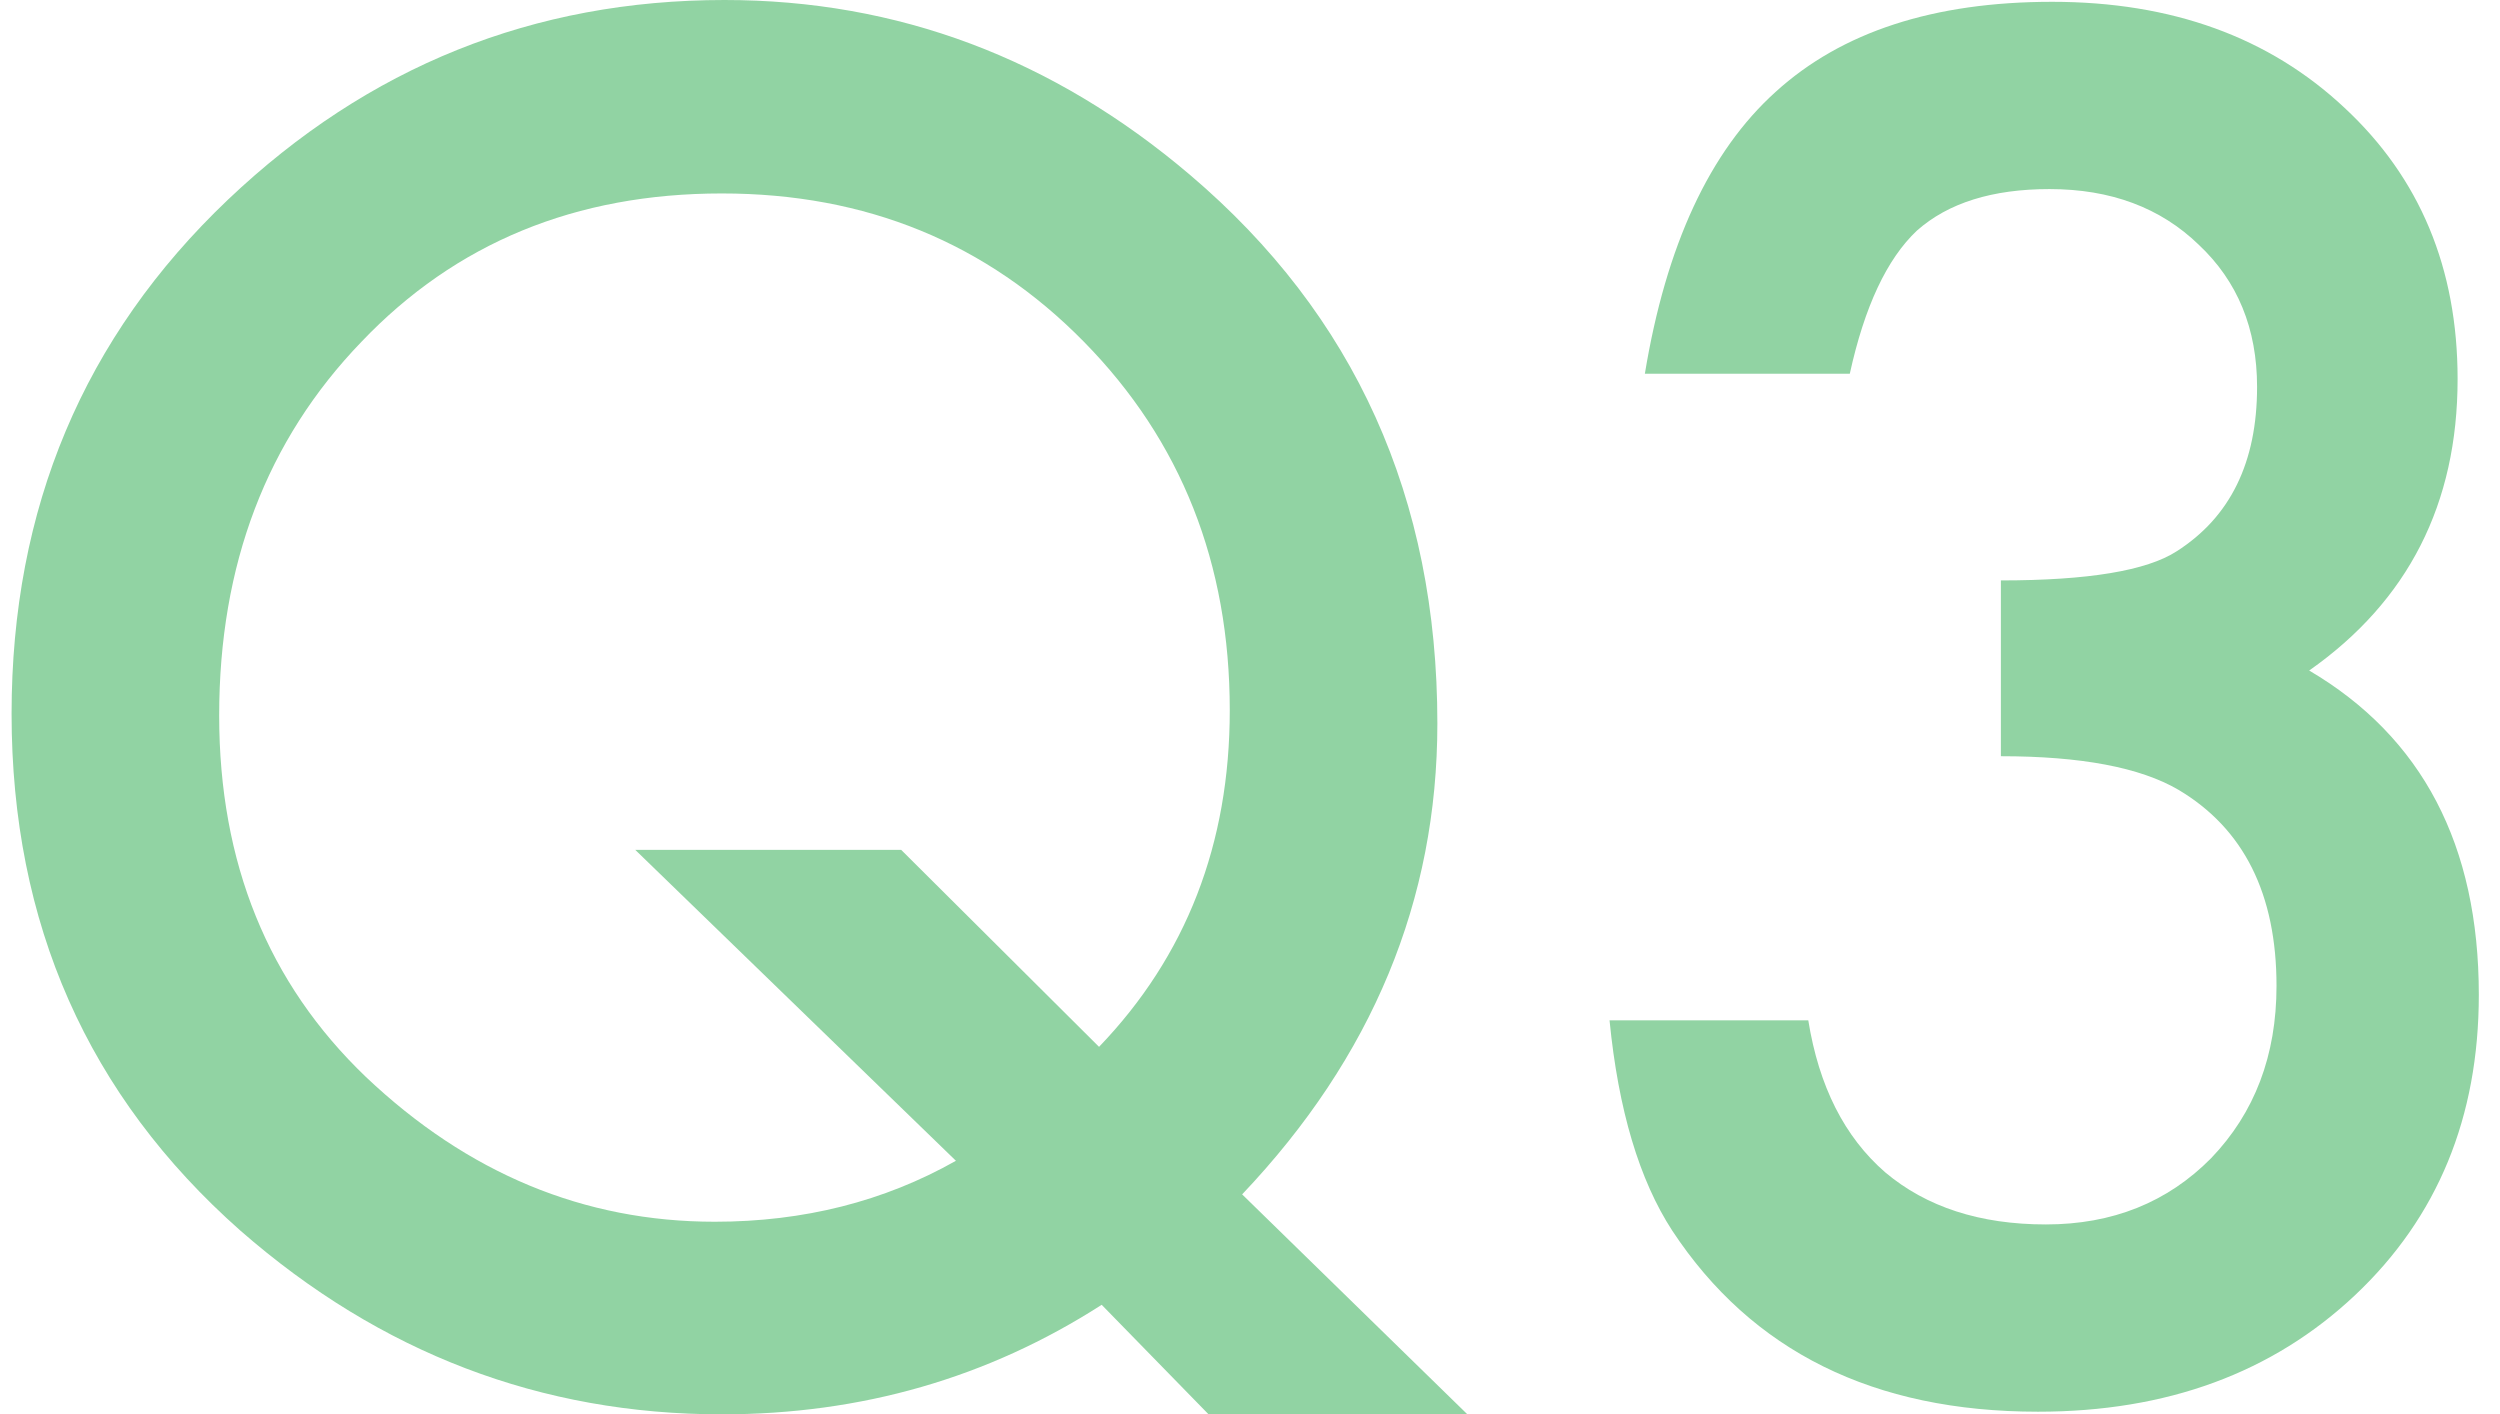
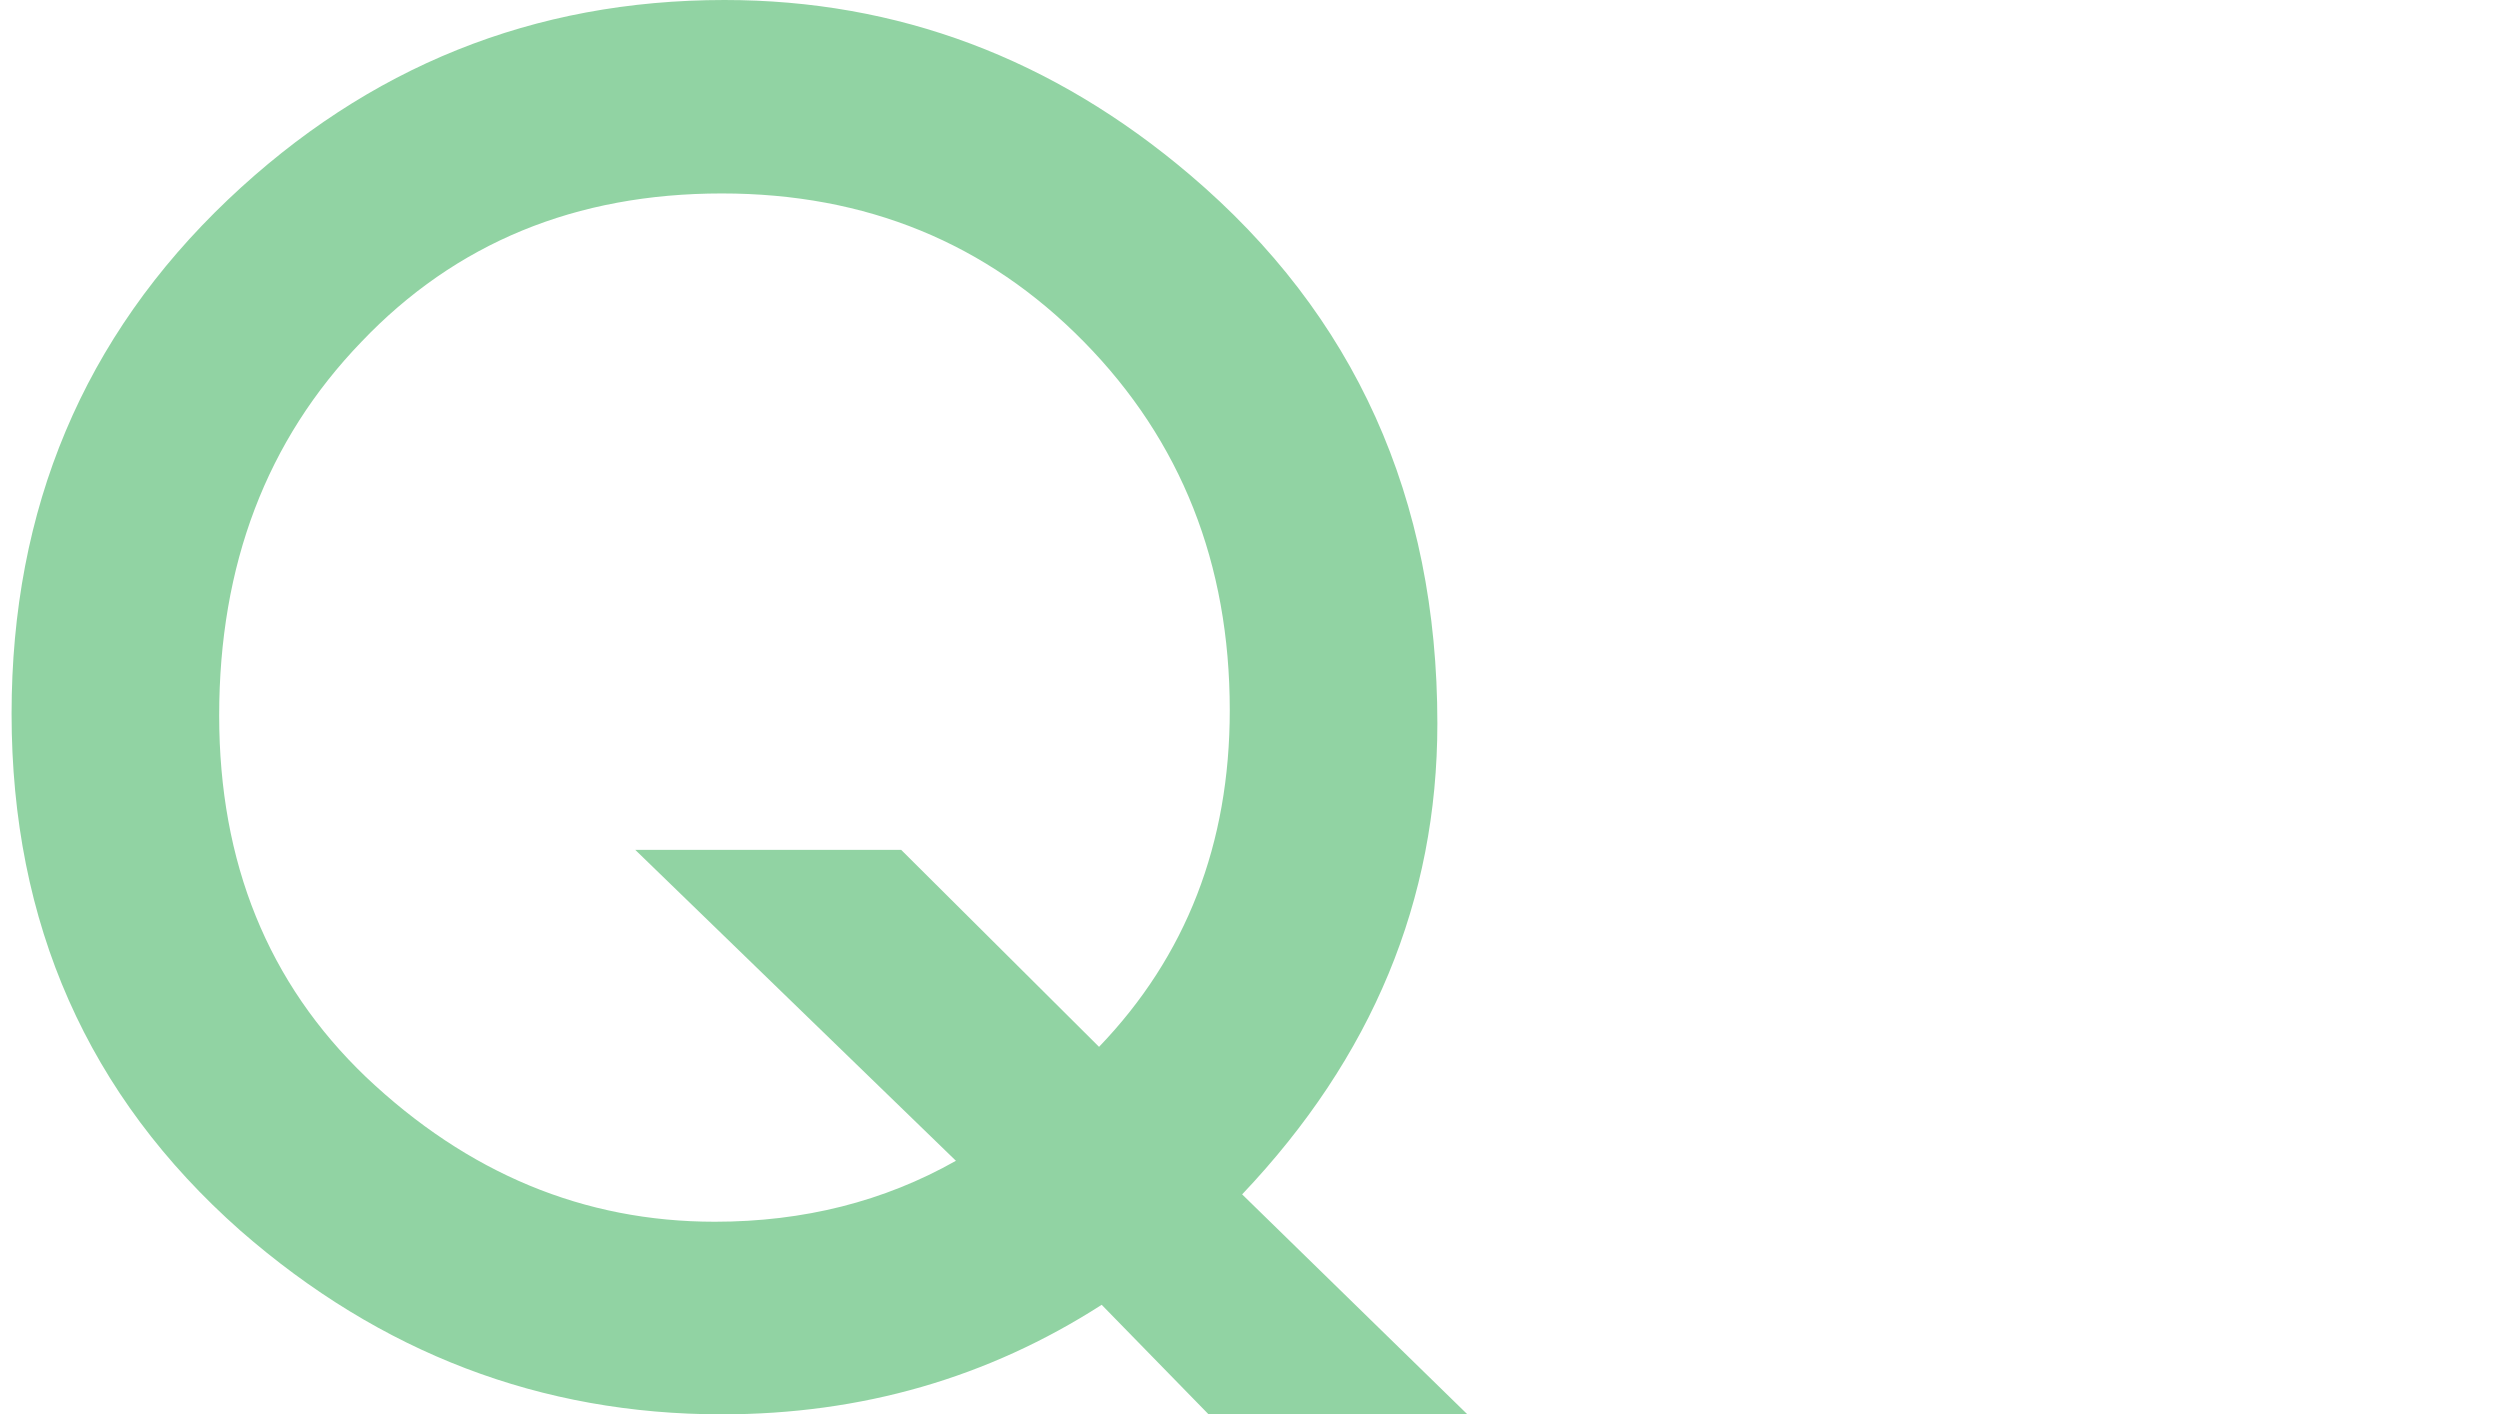
<svg xmlns="http://www.w3.org/2000/svg" width="76" height="43" viewBox="0 0 76 43" fill="none">
-   <path d="M60.827 22.989V17.645C63.476 17.645 65.258 17.35 66.171 16.759C67.8 15.72 68.615 14.055 68.615 11.764C68.615 9.991 68.024 8.55 66.842 7.44C65.678 6.312 64.166 5.748 62.304 5.748C60.567 5.748 59.224 6.169 58.275 7.01C57.362 7.87 56.682 9.32 56.234 11.361H50.004C50.648 7.458 51.973 4.602 53.978 2.794C55.984 0.968 58.786 0.055 62.384 0.055C66.019 0.055 68.982 1.129 71.273 3.277C73.565 5.408 74.711 8.156 74.711 11.522C74.711 15.318 73.207 18.272 70.199 20.384C73.637 22.407 75.356 25.693 75.356 30.24C75.356 33.964 74.102 37.008 71.596 39.371C69.089 41.734 65.876 42.916 61.955 42.916C56.959 42.916 53.253 41.081 50.836 37.411C49.834 35.871 49.198 33.74 48.93 31.019H54.972C55.294 33.024 56.073 34.564 57.309 35.638C58.562 36.694 60.191 37.223 62.196 37.223C64.219 37.223 65.893 36.551 67.218 35.209C68.543 33.83 69.206 32.084 69.206 29.972C69.206 27.179 68.212 25.191 66.225 24.01C65.061 23.329 63.262 22.989 60.827 22.989Z" fill="#91D3A3" />
  <path d="M44.609 42.996H36.741L33.491 39.666C30.036 41.886 26.186 42.996 21.943 42.996C16.447 42.996 11.568 41.134 7.307 37.41C2.67 33.31 0.352 28.073 0.352 21.699C0.352 15.451 2.545 10.241 6.931 6.069C11.192 2.023 16.223 0 22.024 0C27.288 0 32.005 1.772 36.177 5.317C41.19 9.578 43.696 15.137 43.696 21.995C43.696 27.366 41.718 32.137 37.761 36.309L44.609 42.996ZM27.395 25.835L33.411 31.824C36.06 29.067 37.385 25.656 37.385 21.592C37.385 17.134 35.908 13.401 32.954 10.393C30 7.385 26.33 5.881 21.943 5.881C17.503 5.881 13.851 7.385 10.986 10.393C8.104 13.383 6.663 17.17 6.663 21.753C6.663 26.229 8.149 29.89 11.121 32.737C14.218 35.673 17.754 37.141 21.729 37.141C24.432 37.141 26.876 36.523 29.06 35.288L19.311 25.835H27.395Z" fill="#91D3A3" />
</svg>